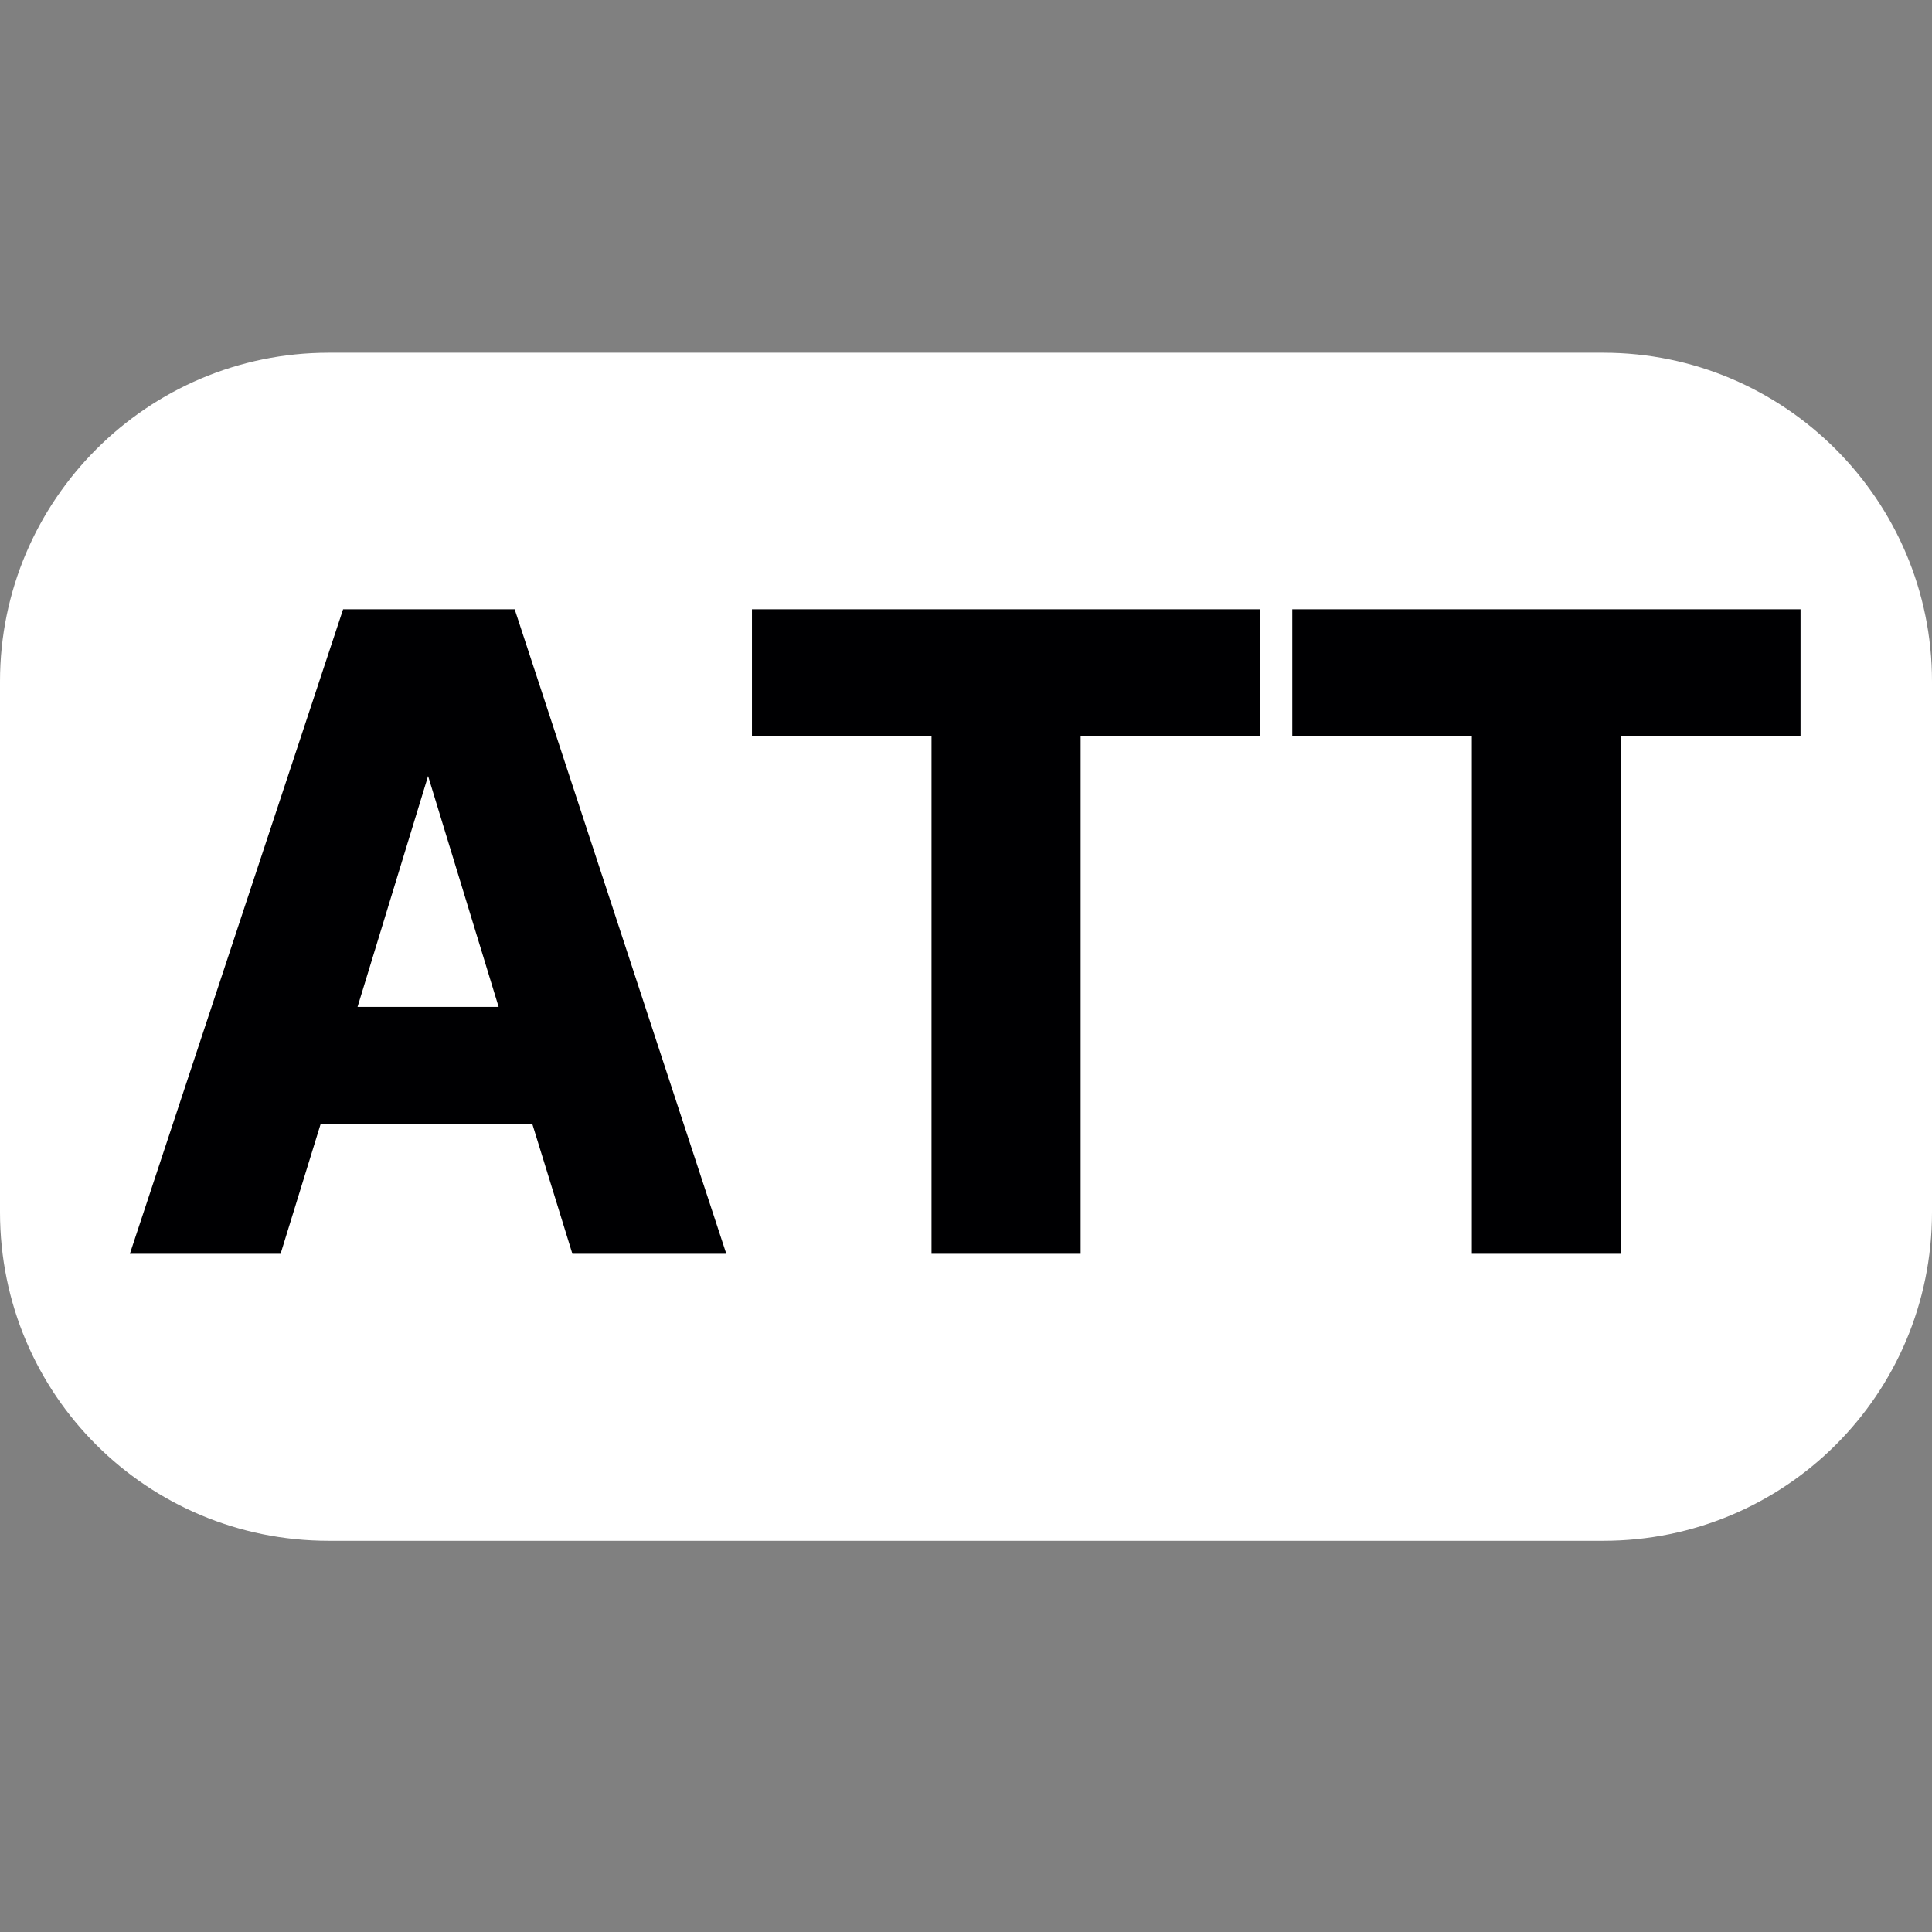
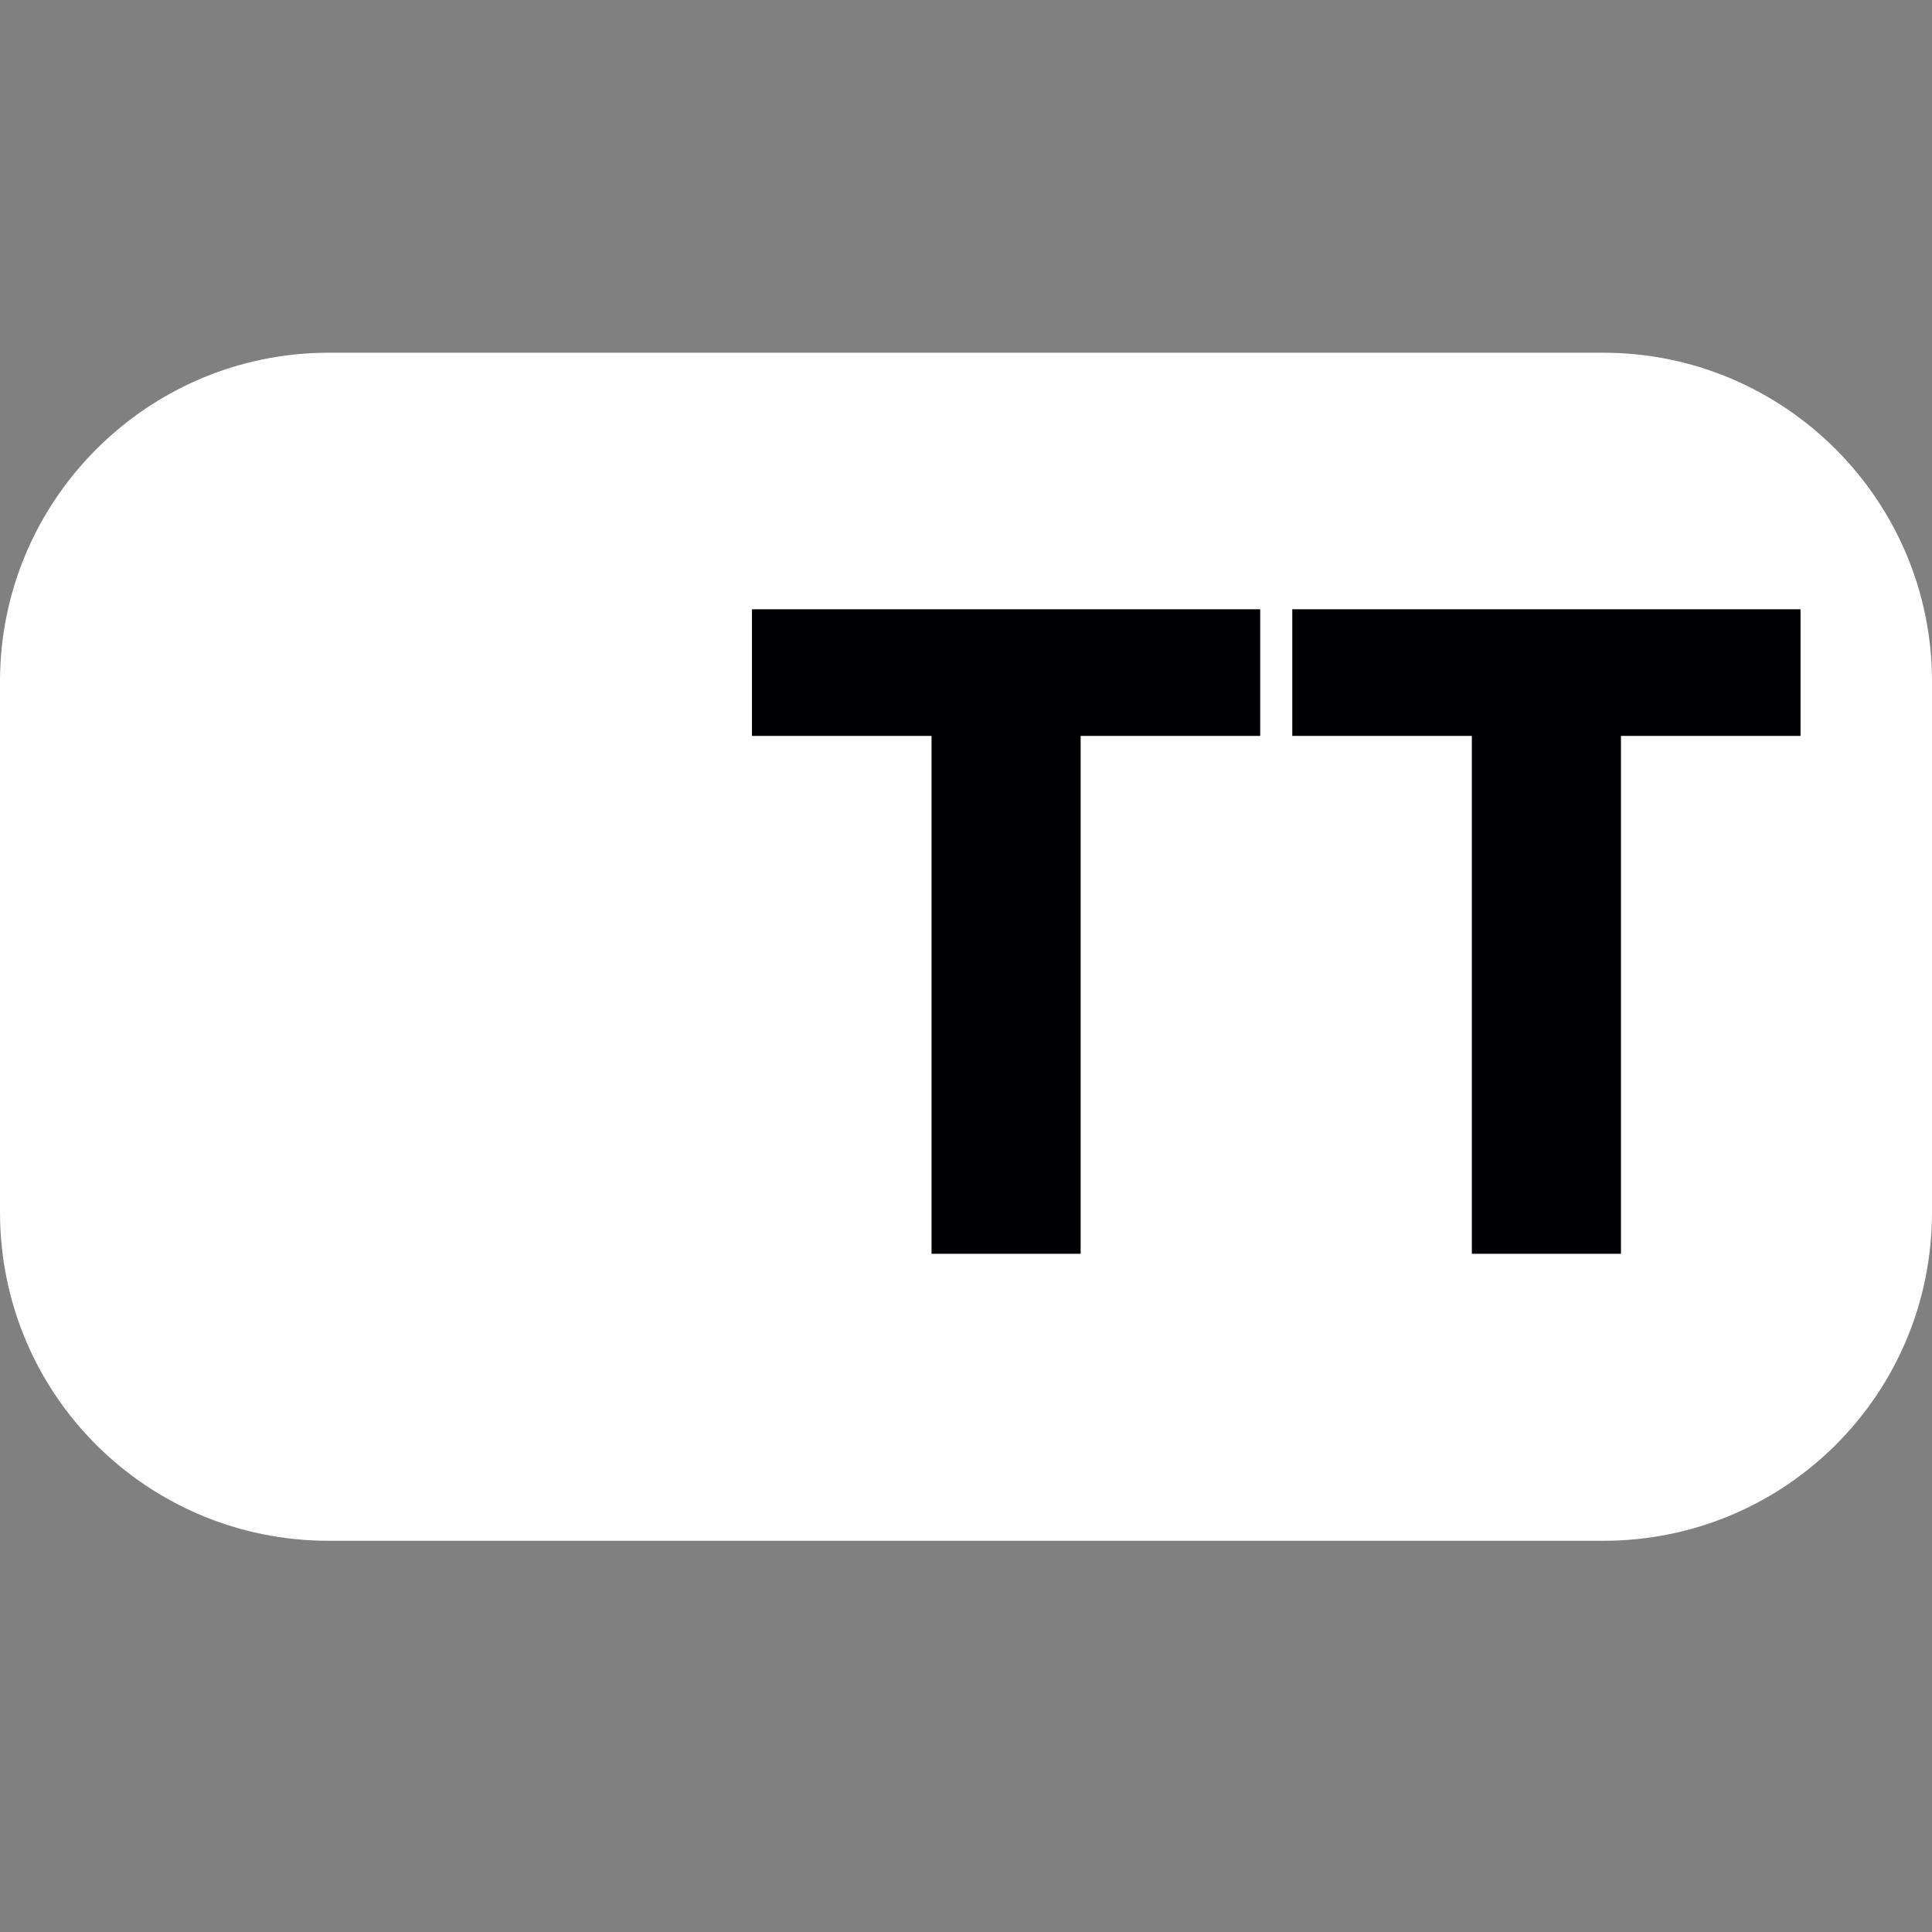
<svg xmlns="http://www.w3.org/2000/svg" version="1.1" id="Layer_1" x="0px" y="0px" viewBox="0 0 120.5 120.5" style="enable-background:new 0 0 120.5 120.5;" xml:space="preserve">
  <rect x="0" y="0" width="120.5" height="120.5" fill="#808080" stroke="none" />
  <style type="text/css">
	.st0{fill:#FFFFFF;}
	.st1{fill:#000002;}
</style>
  <path class="st0" d="M100,96.1H20.5C9.2,96.1,0,87,0,75.6V42.5C0,31.2,9.2,22,20.5,22H100c11.3,0,20.5,9.2,20.5,20.5v33.1  C120.5,87,111.3,96.1,100,96.1z" />
  <g>
-     <path class="st1" d="M45.3,78.2h-9.6l-2.5-8.1H20l-2.5,8.1H8.1L21.4,38h10.7L45.3,78.2z M31.1,62.8l-4.4-14.4l-4.4,14.4H31.1z" />
    <path class="st1" d="M78.6,45.9H67.4v32.3h-9.3V45.9H46.9V38h31.7V45.9z" />
    <path class="st1" d="M112.3,45.9h-11.2v32.3h-9.3V45.9H80.6V38h31.7V45.9z" />
  </g>
</svg>